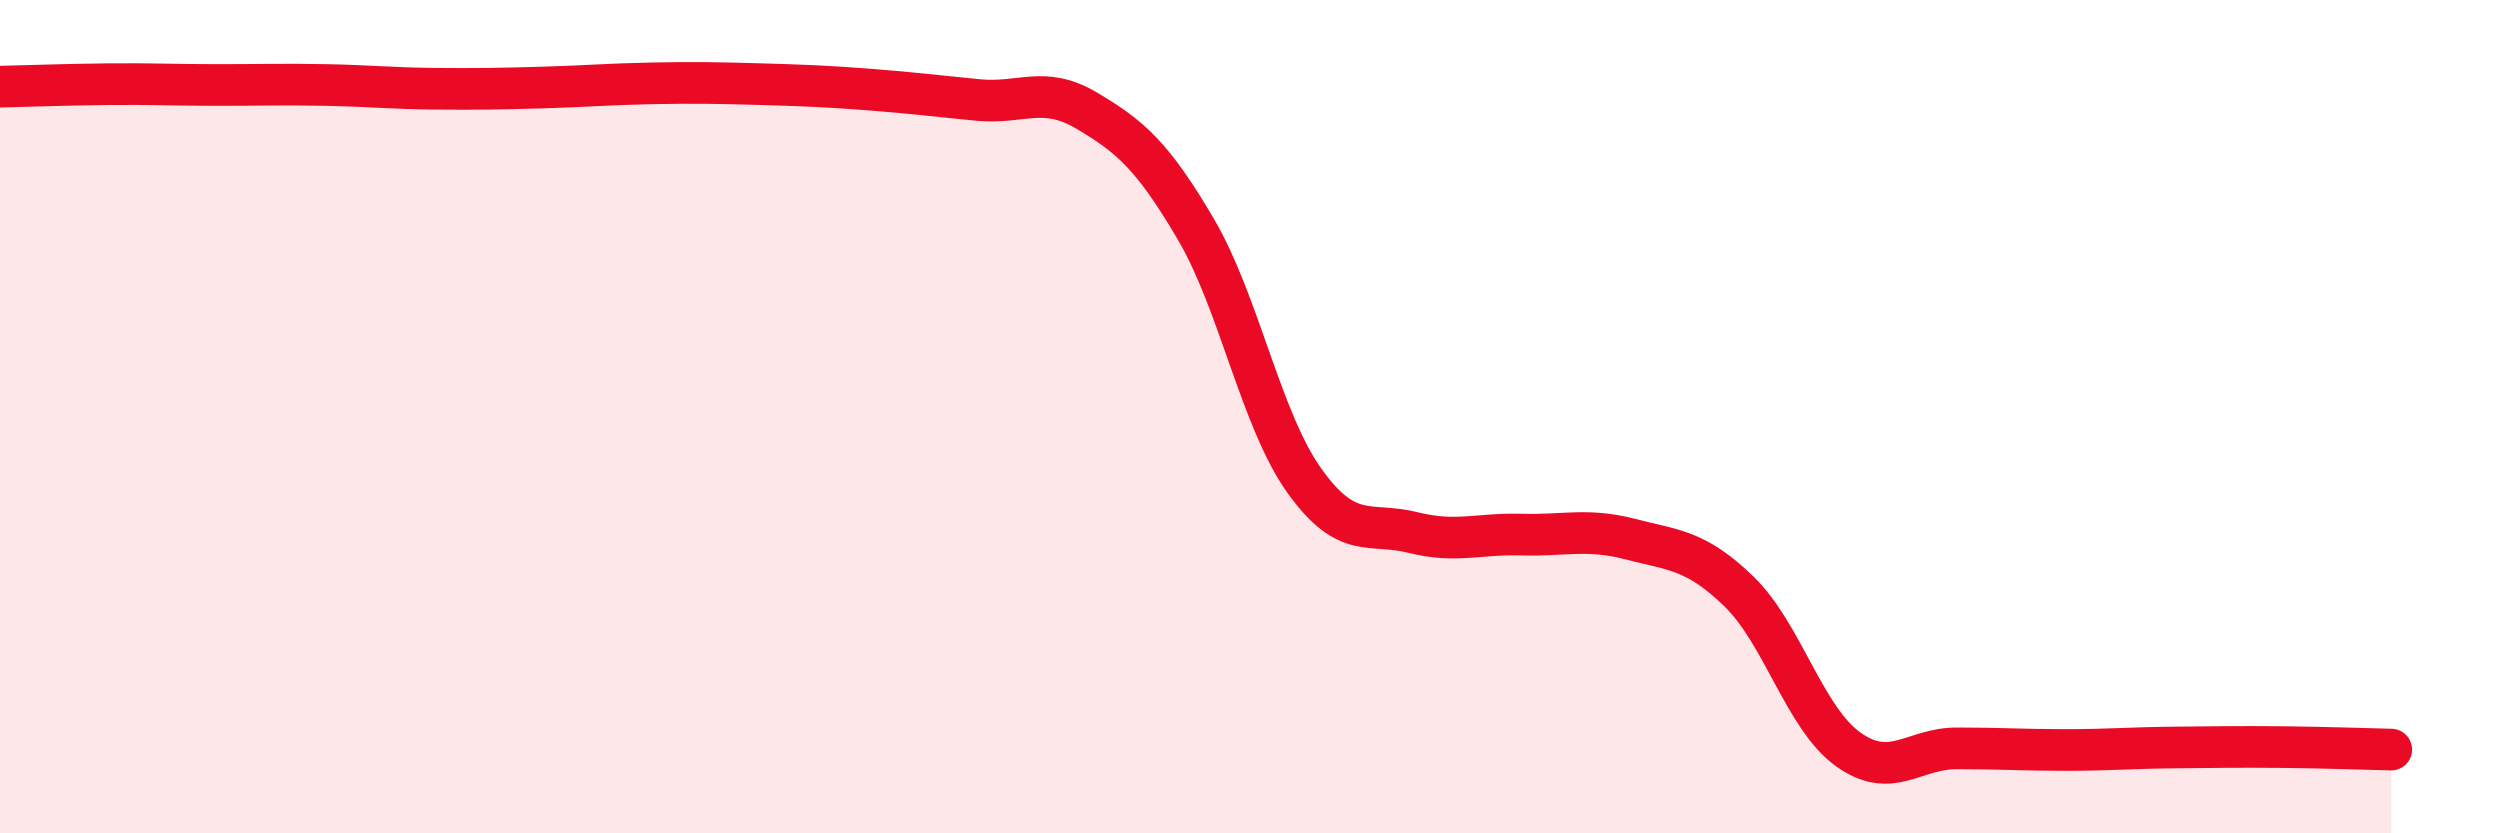
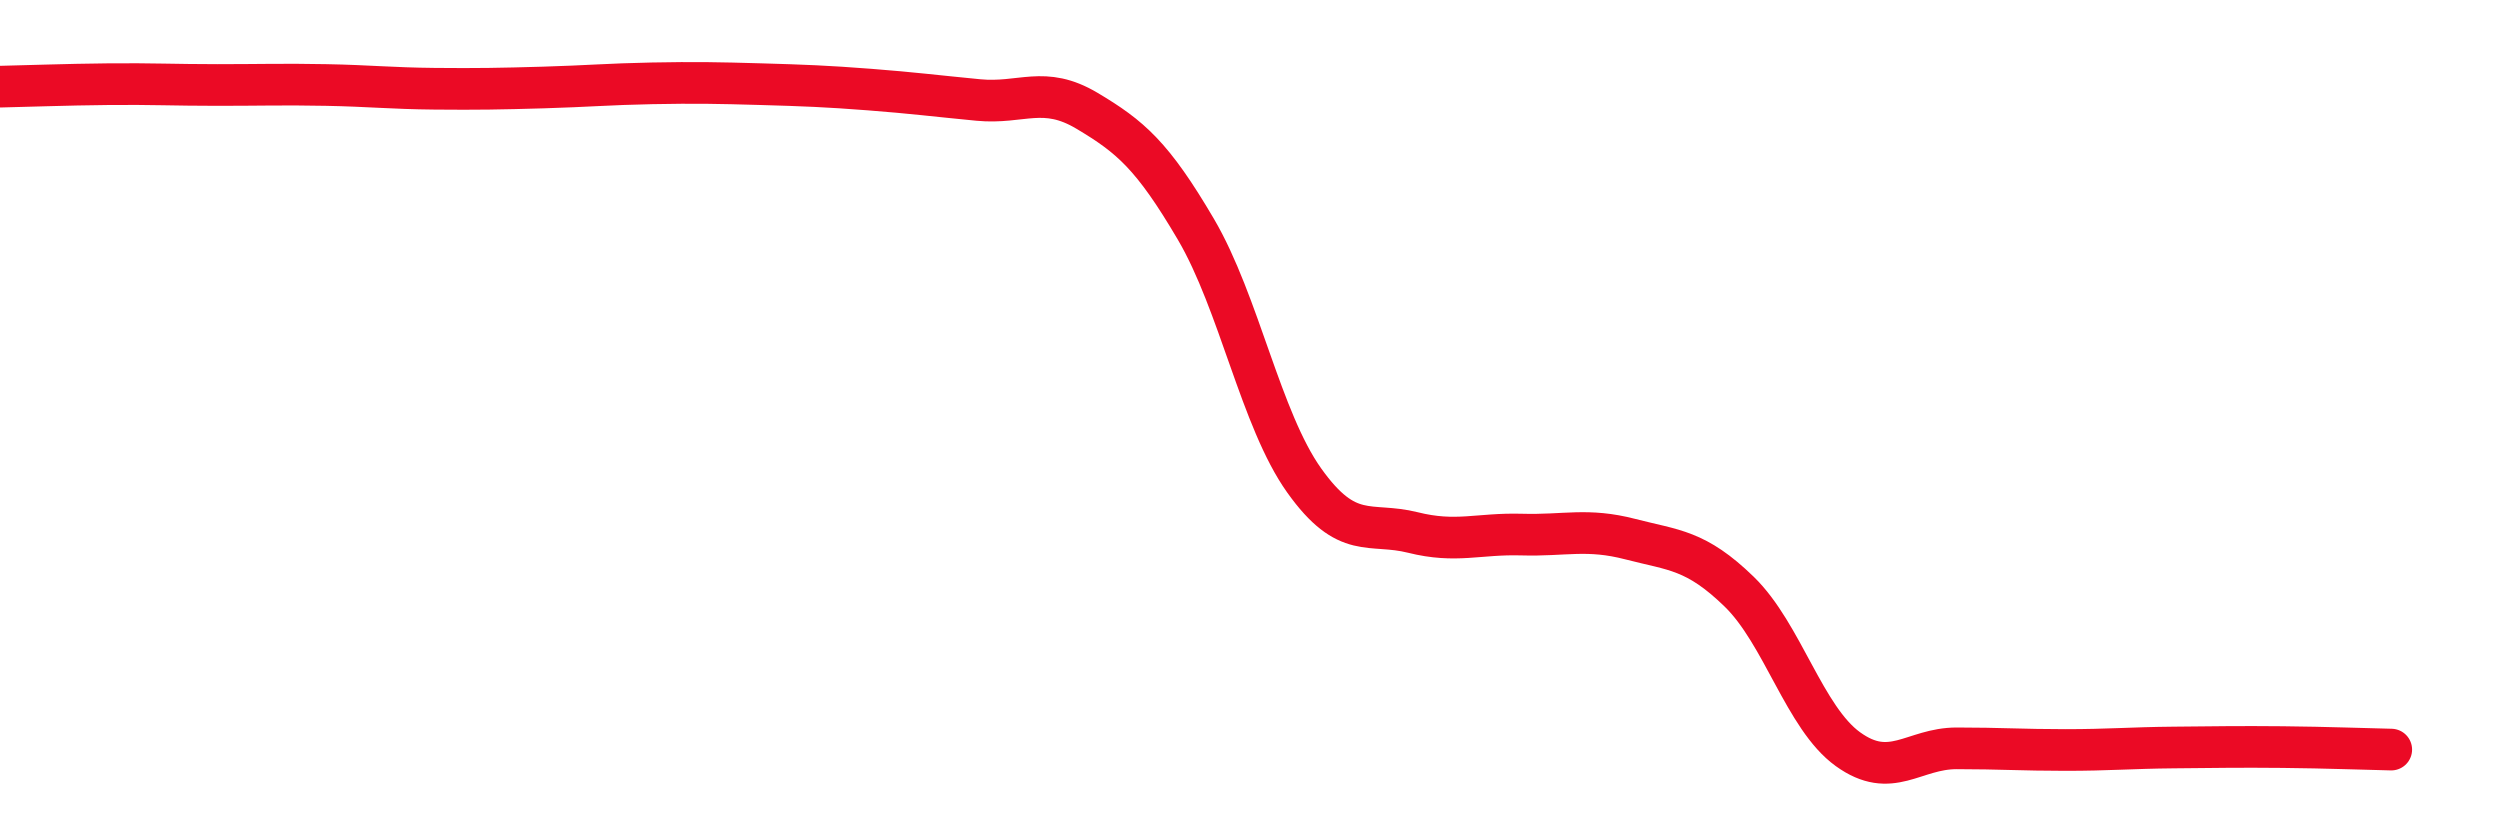
<svg xmlns="http://www.w3.org/2000/svg" width="60" height="20" viewBox="0 0 60 20">
-   <path d="M 0,2.08 C 0.52,2.07 1.57,2.03 2.61,2.02 C 3.65,2.01 4.18,2.04 5.22,2.04 C 6.26,2.04 6.79,2.02 7.83,2.04 C 8.87,2.06 9.39,2.12 10.43,2.13 C 11.47,2.14 12,2.13 13.04,2.1 C 14.08,2.07 14.61,2.02 15.65,2 C 16.69,1.98 17.22,1.99 18.26,2.02 C 19.3,2.05 19.83,2.07 20.87,2.15 C 21.91,2.23 22.44,2.3 23.48,2.4 C 24.52,2.5 25.05,2.04 26.09,2.66 C 27.13,3.28 27.66,3.73 28.7,5.5 C 29.74,7.27 30.26,10.07 31.3,11.53 C 32.34,12.99 32.87,12.52 33.91,12.78 C 34.95,13.04 35.48,12.8 36.52,12.83 C 37.56,12.86 38.09,12.67 39.13,12.94 C 40.17,13.21 40.7,13.19 41.74,14.2 C 42.78,15.21 43.31,17.23 44.35,17.98 C 45.39,18.73 45.92,17.96 46.96,17.96 C 48,17.96 48.53,18 49.57,18 C 50.61,18 51.13,17.95 52.17,17.94 C 53.21,17.93 53.74,17.92 54.78,17.93 C 55.82,17.94 56.87,17.98 57.39,17.99L57.39 20L0 20Z" fill="#EB0A25" opacity="0.1" stroke-linecap="round" stroke-linejoin="round" />
  <path d="M 0,2.08 C 0.52,2.07 1.57,2.03 2.61,2.02 C 3.65,2.01 4.18,2.04 5.22,2.04 C 6.26,2.04 6.79,2.02 7.83,2.04 C 8.87,2.06 9.39,2.12 10.43,2.13 C 11.47,2.14 12,2.13 13.04,2.1 C 14.08,2.07 14.61,2.02 15.65,2 C 16.69,1.98 17.22,1.99 18.26,2.02 C 19.3,2.05 19.83,2.07 20.87,2.15 C 21.91,2.23 22.44,2.3 23.48,2.4 C 24.52,2.5 25.05,2.04 26.09,2.66 C 27.13,3.28 27.66,3.73 28.7,5.5 C 29.74,7.27 30.26,10.07 31.3,11.53 C 32.34,12.99 32.87,12.52 33.91,12.78 C 34.95,13.04 35.48,12.8 36.52,12.83 C 37.56,12.86 38.09,12.67 39.13,12.94 C 40.17,13.21 40.7,13.19 41.74,14.2 C 42.78,15.21 43.31,17.23 44.35,17.98 C 45.39,18.73 45.92,17.96 46.96,17.96 C 48,17.96 48.53,18 49.57,18 C 50.61,18 51.13,17.95 52.17,17.94 C 53.21,17.93 53.74,17.92 54.78,17.93 C 55.82,17.94 56.87,17.98 57.39,17.99" stroke="#EB0A25" stroke-width="1" fill="none" stroke-linecap="round" stroke-linejoin="round" />
</svg>